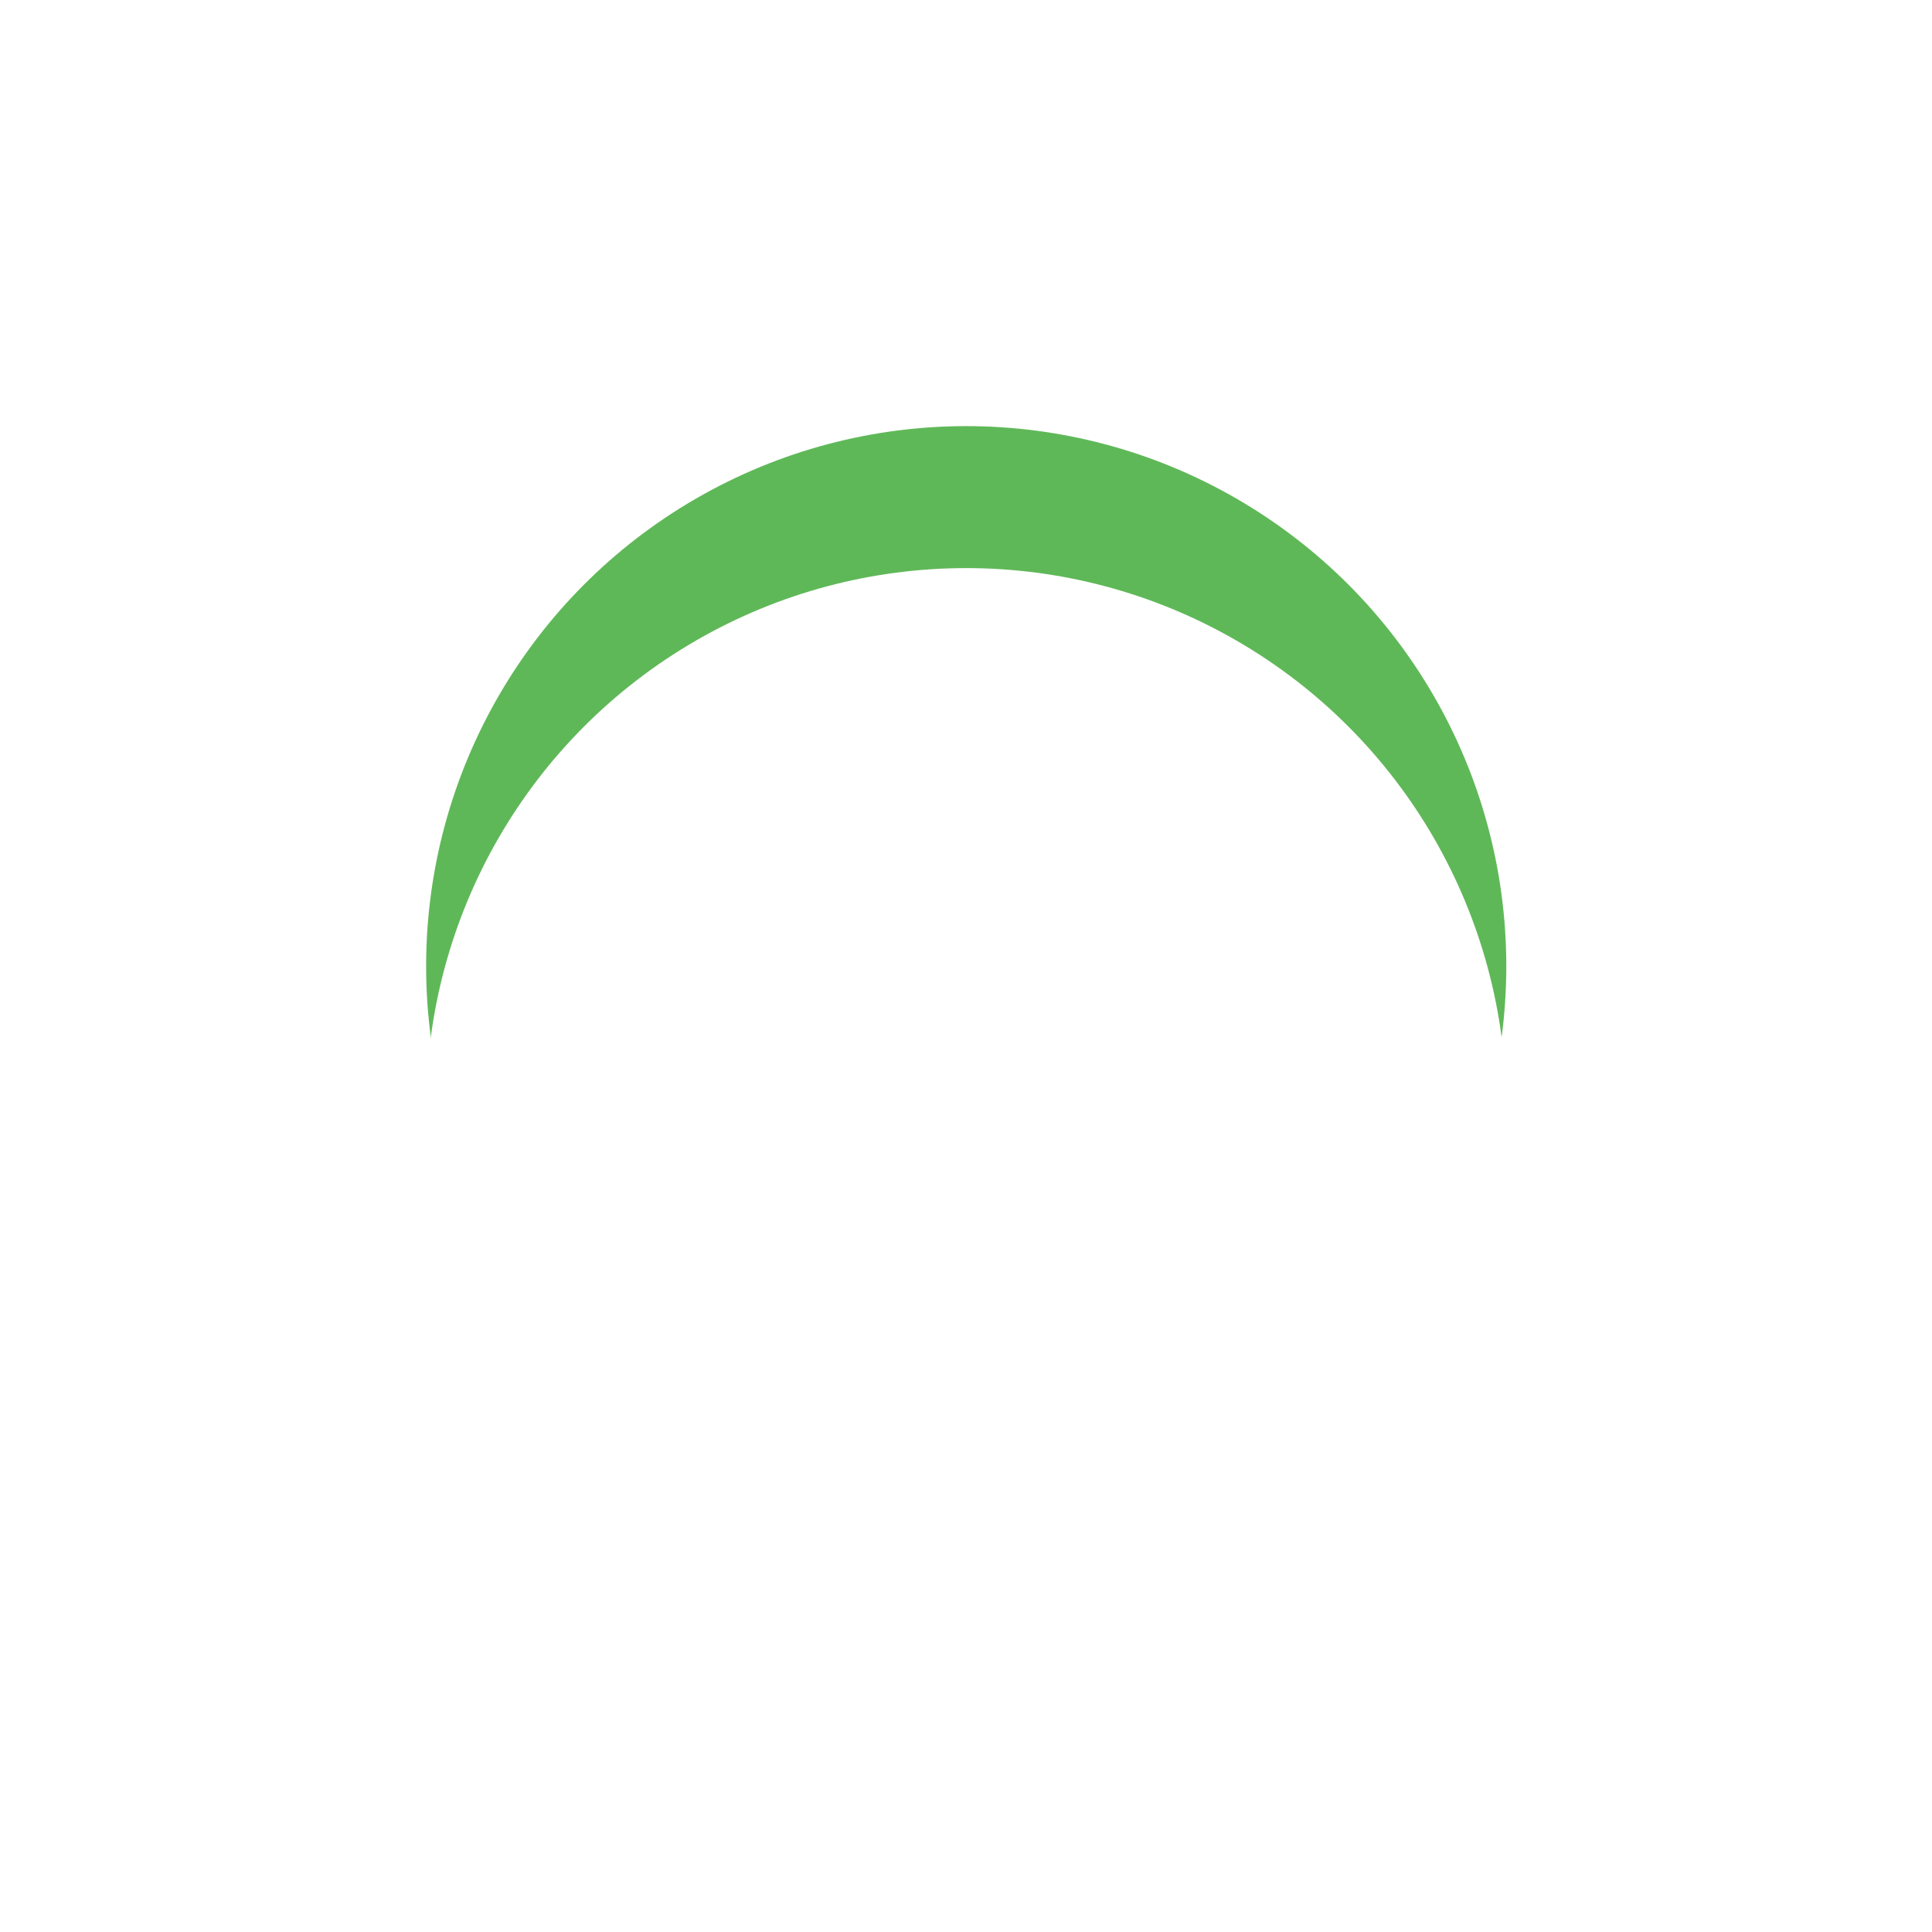
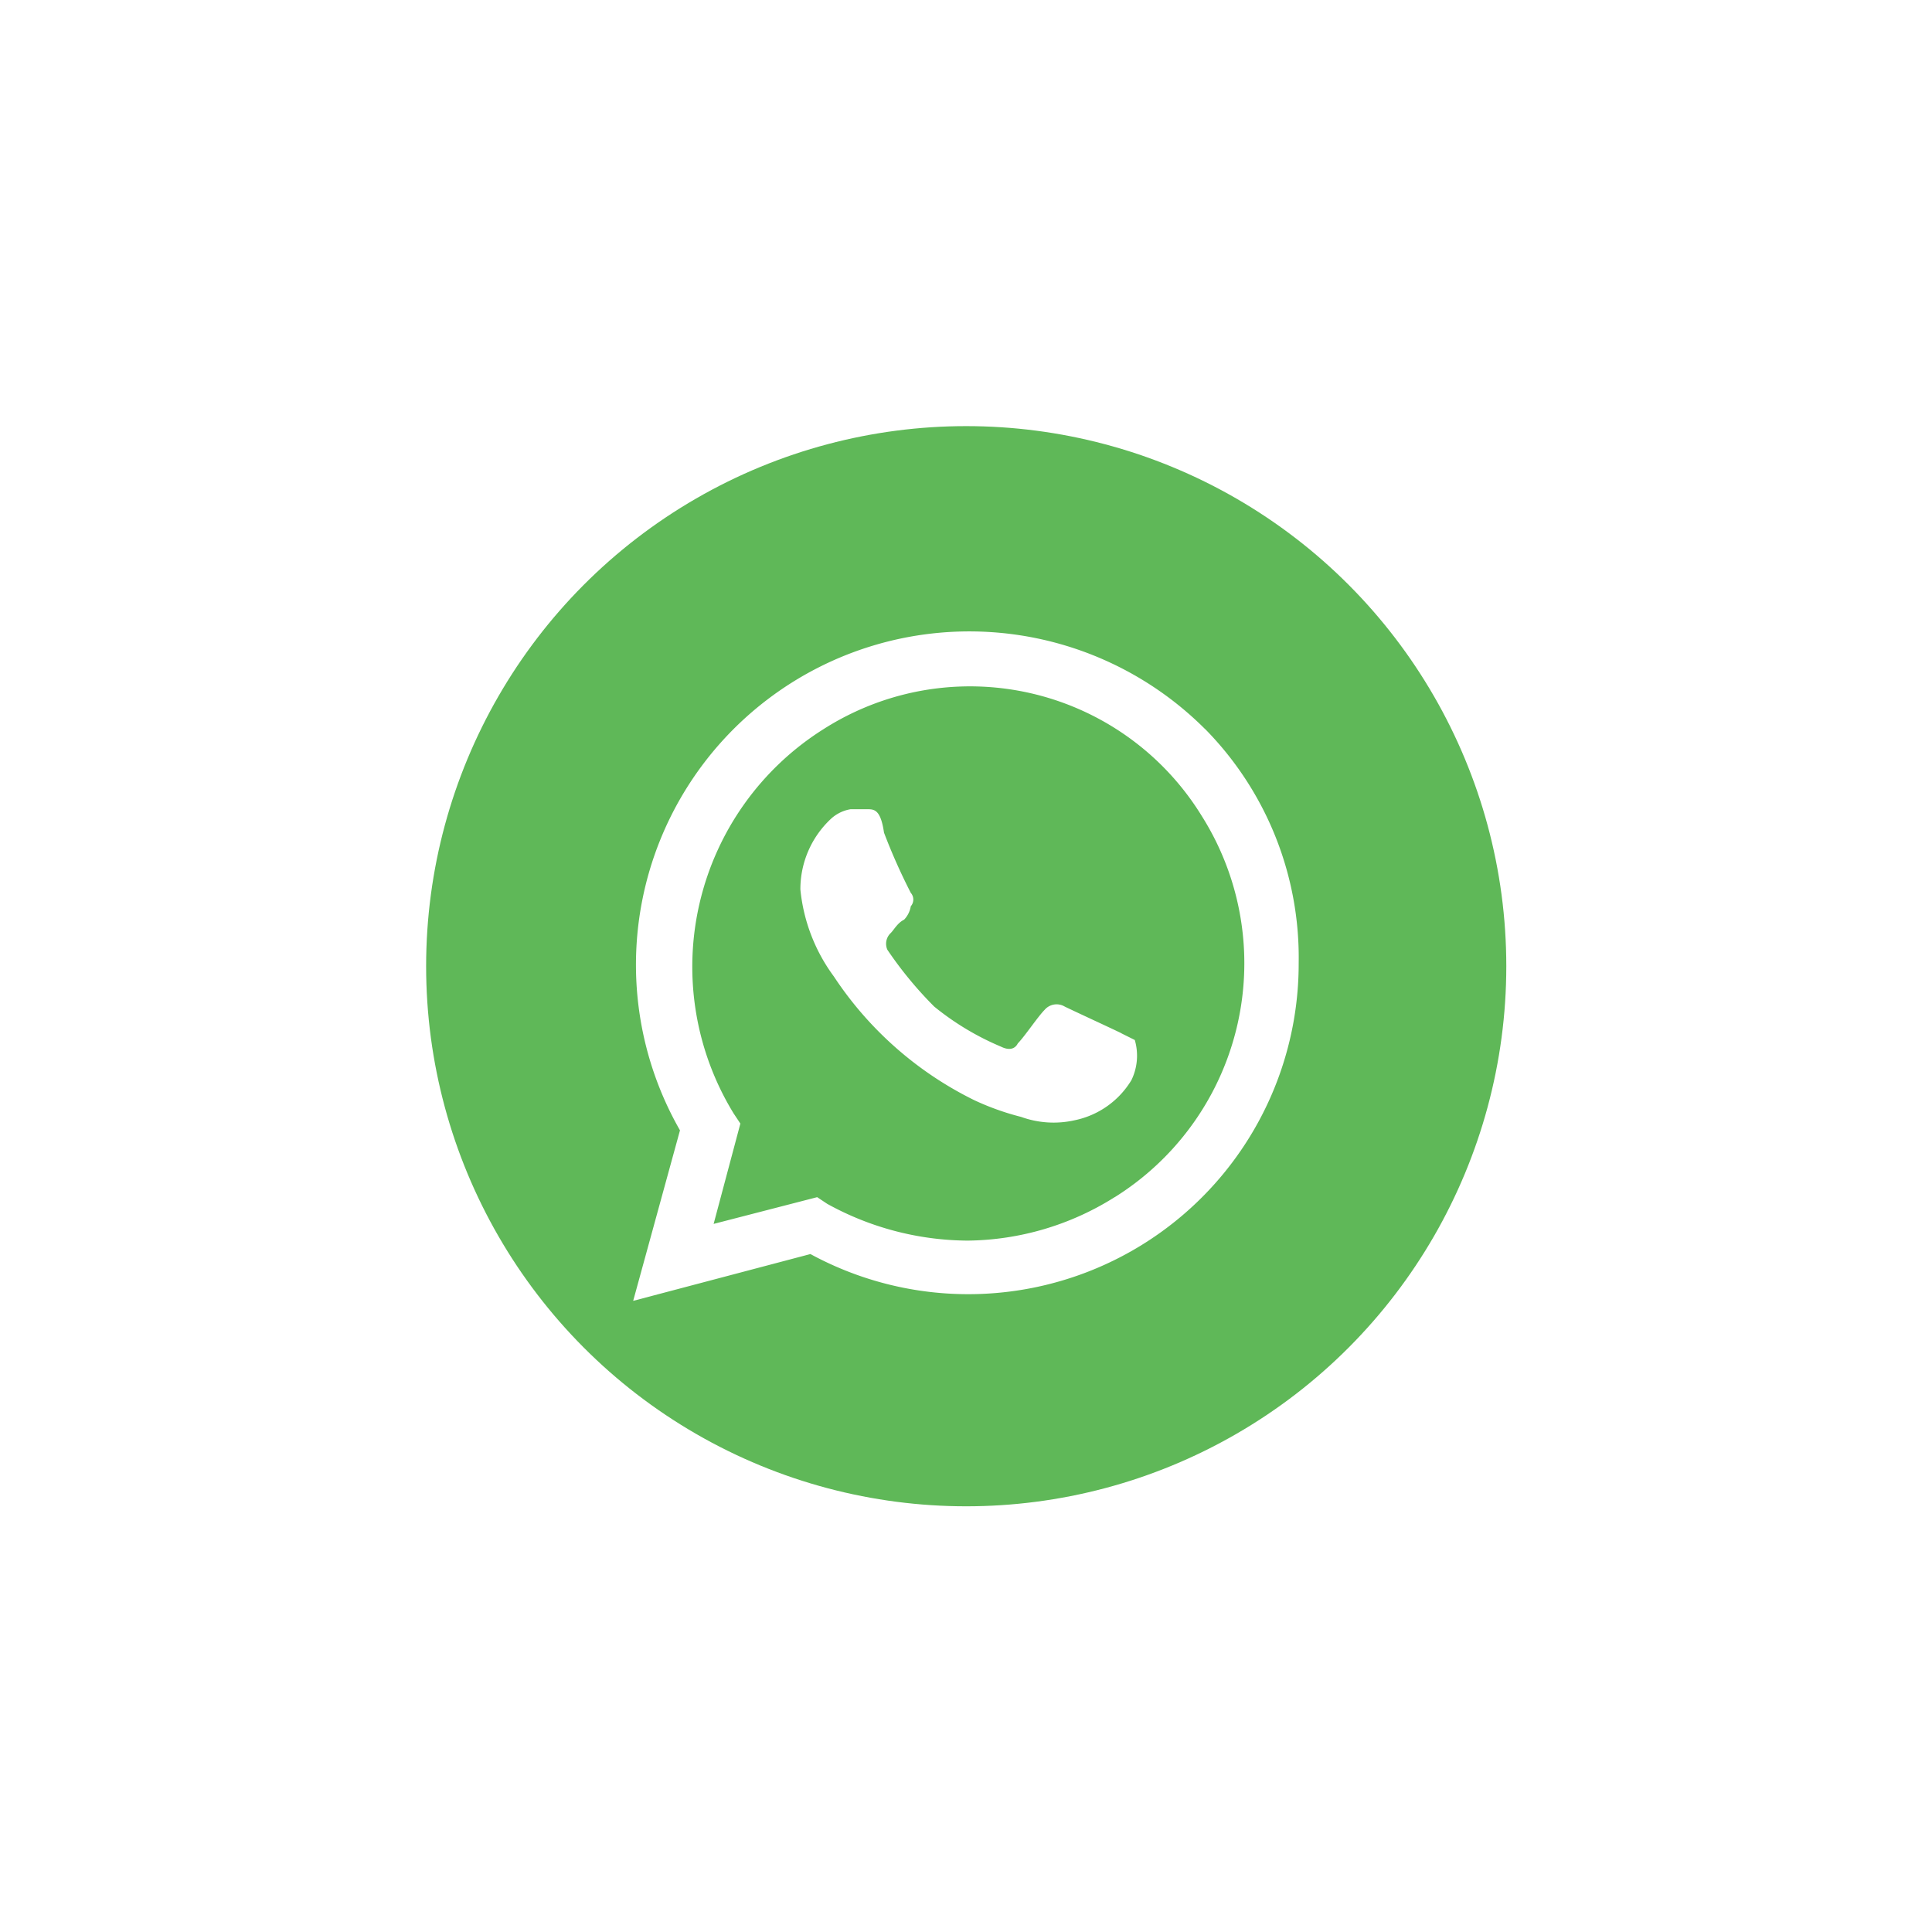
<svg xmlns="http://www.w3.org/2000/svg" width="40.823" height="40.823" viewBox="0 0 40.823 40.823">
  <defs>
    <filter id="Ellipse_1473" x="0" y="0" width="40.823" height="40.823" filterUnits="userSpaceOnUse">
      <feOffset input="SourceAlpha" />
      <feGaussianBlur stdDeviation="3" result="blur" />
      <feFlood flood-opacity="0.161" />
      <feComposite operator="in" in2="blur" />
      <feComposite in="SourceGraphic" />
    </filter>
    <filter id="Ellipse_1473-2" x="0" y="0" width="40.823" height="40.823" filterUnits="userSpaceOnUse">
      <feOffset dy="3" input="SourceAlpha" />
      <feGaussianBlur stdDeviation="3" result="blur-2" />
      <feFlood flood-opacity="0.161" result="color" />
      <feComposite operator="out" in="SourceGraphic" in2="blur-2" />
      <feComposite operator="in" in="color" />
      <feComposite operator="in" in2="SourceGraphic" />
    </filter>
  </defs>
  <g id="Group_100055" data-name="Group 100055" transform="translate(-1114.516 -29.036)">
    <g data-type="innerShadowGroup">
      <g transform="matrix(1, 0, 0, 1, 1114.52, 29.04)" filter="url(#Ellipse_1473)">
        <ellipse id="Ellipse_1473-3" data-name="Ellipse 1473" cx="11.412" cy="11.412" rx="11.412" ry="11.412" transform="translate(9 9)" fill="#5fb858" />
      </g>
      <g transform="matrix(1, 0, 0, 1, 1114.52, 29.04)" filter="url(#Ellipse_1473-2)">
-         <ellipse id="Ellipse_1473-4" data-name="Ellipse 1473" cx="11.412" cy="11.412" rx="11.412" ry="11.412" transform="translate(9 9)" fill="#fff" />
-       </g>
+         </g>
    </g>
    <path id="_73c0482f37cd99b2b06cd7d3eba8c43e" data-name="73c0482f37cd99b2b06cd7d3eba8c43e" d="M12.317,10.472c-.141-.071-1.06-.495-1.2-.565a.333.333,0,0,0-.424.071c-.141.141-.424.565-.565.707-.071.141-.212.141-.353.071A5.777,5.777,0,0,1,8.36,9.907a8.134,8.134,0,0,1-.989-1.2.311.311,0,0,1,.071-.353c.071-.071.141-.212.283-.283a.536.536,0,0,0,.141-.283.215.215,0,0,0,0-.283A12.561,12.561,0,0,1,7.3,6.233c-.071-.495-.212-.495-.353-.495H6.593a.806.806,0,0,0-.424.212,2.034,2.034,0,0,0-.636,1.484A3.7,3.7,0,0,0,6.24,9.271a7.534,7.534,0,0,0,2.968,2.615,5.539,5.539,0,0,0,.989.353,2.018,2.018,0,0,0,1.131.071,1.831,1.831,0,0,0,1.2-.848,1.182,1.182,0,0,0,.071-.848l-.283-.141m1.767-6.43a7.044,7.044,0,0,0-11.094,8.48L2,16.126l3.745-.989A6.982,6.982,0,0,0,16.062,8.988a6.883,6.883,0,0,0-1.979-4.947m-1.908,9.893a5.93,5.93,0,0,1-3.109.919A6.2,6.2,0,0,1,6.1,14.076l-.212-.141L3.7,14.5l.565-2.12-.141-.212A5.933,5.933,0,0,1,6.028,4.042a5.748,5.748,0,0,1,7.985,1.837,5.831,5.831,0,0,1-1.837,8.056" transform="translate(1125.895 40.397)" fill="#fff" />
  </g>
</svg>